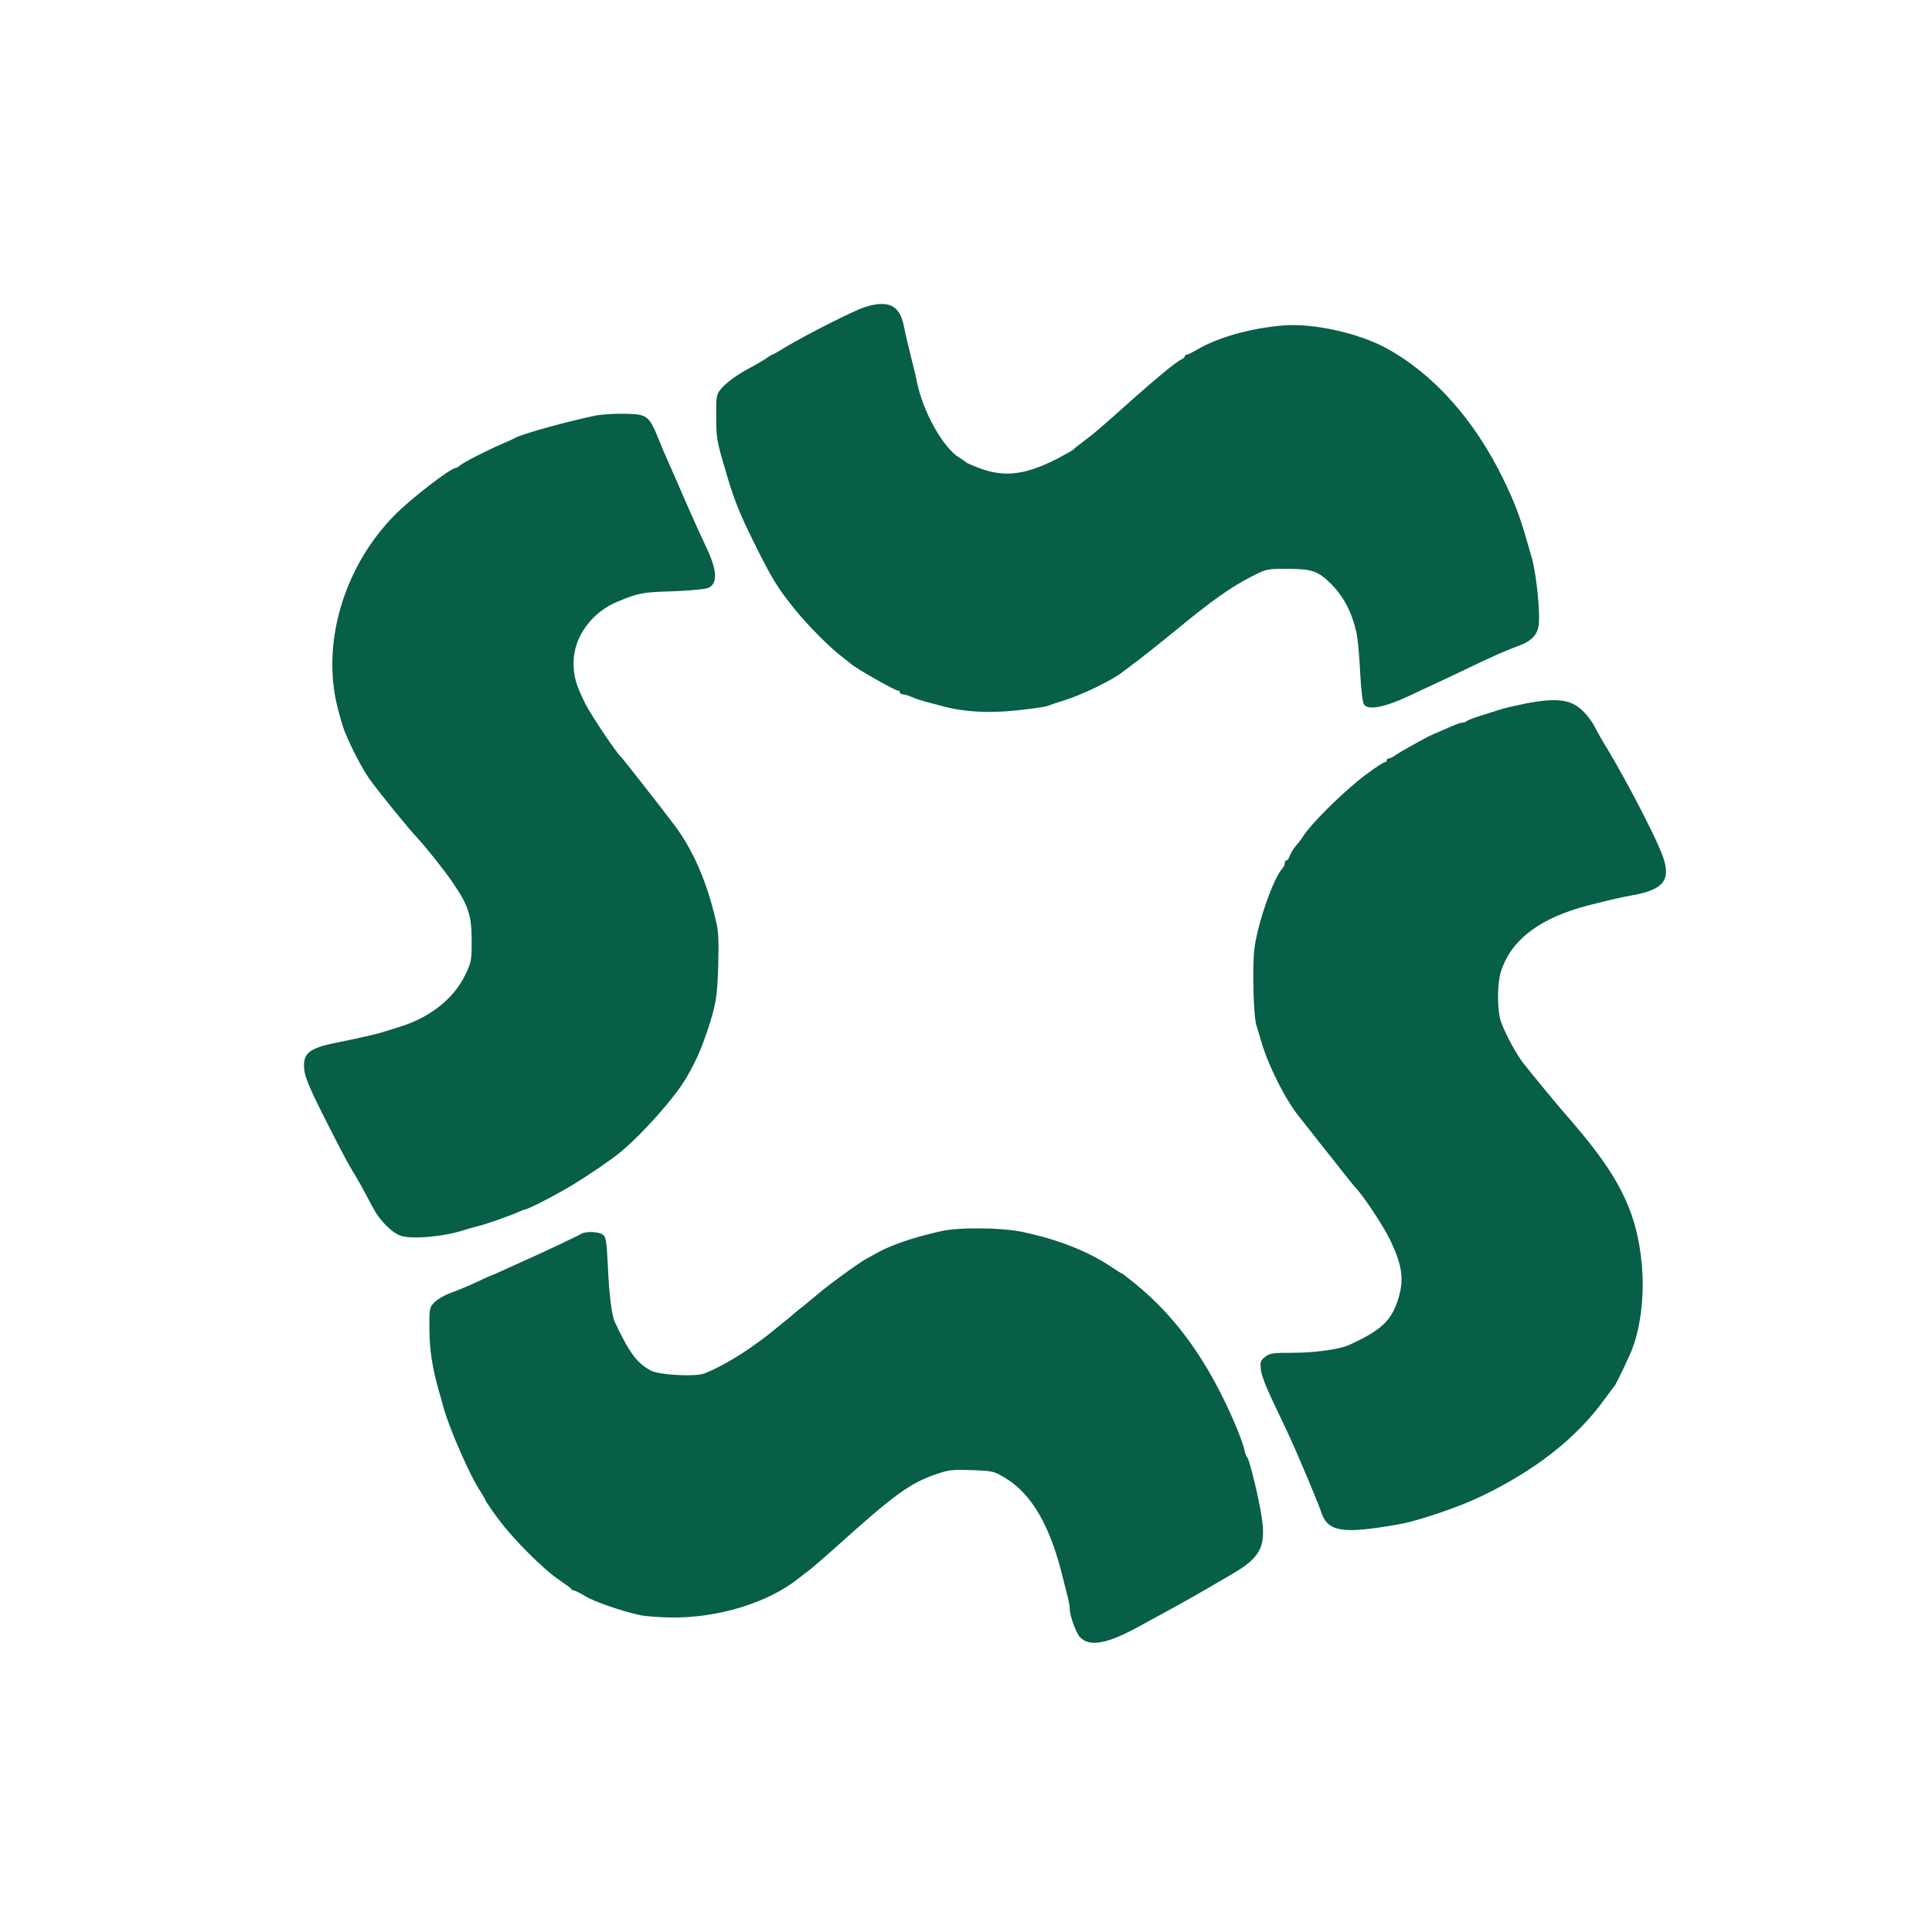
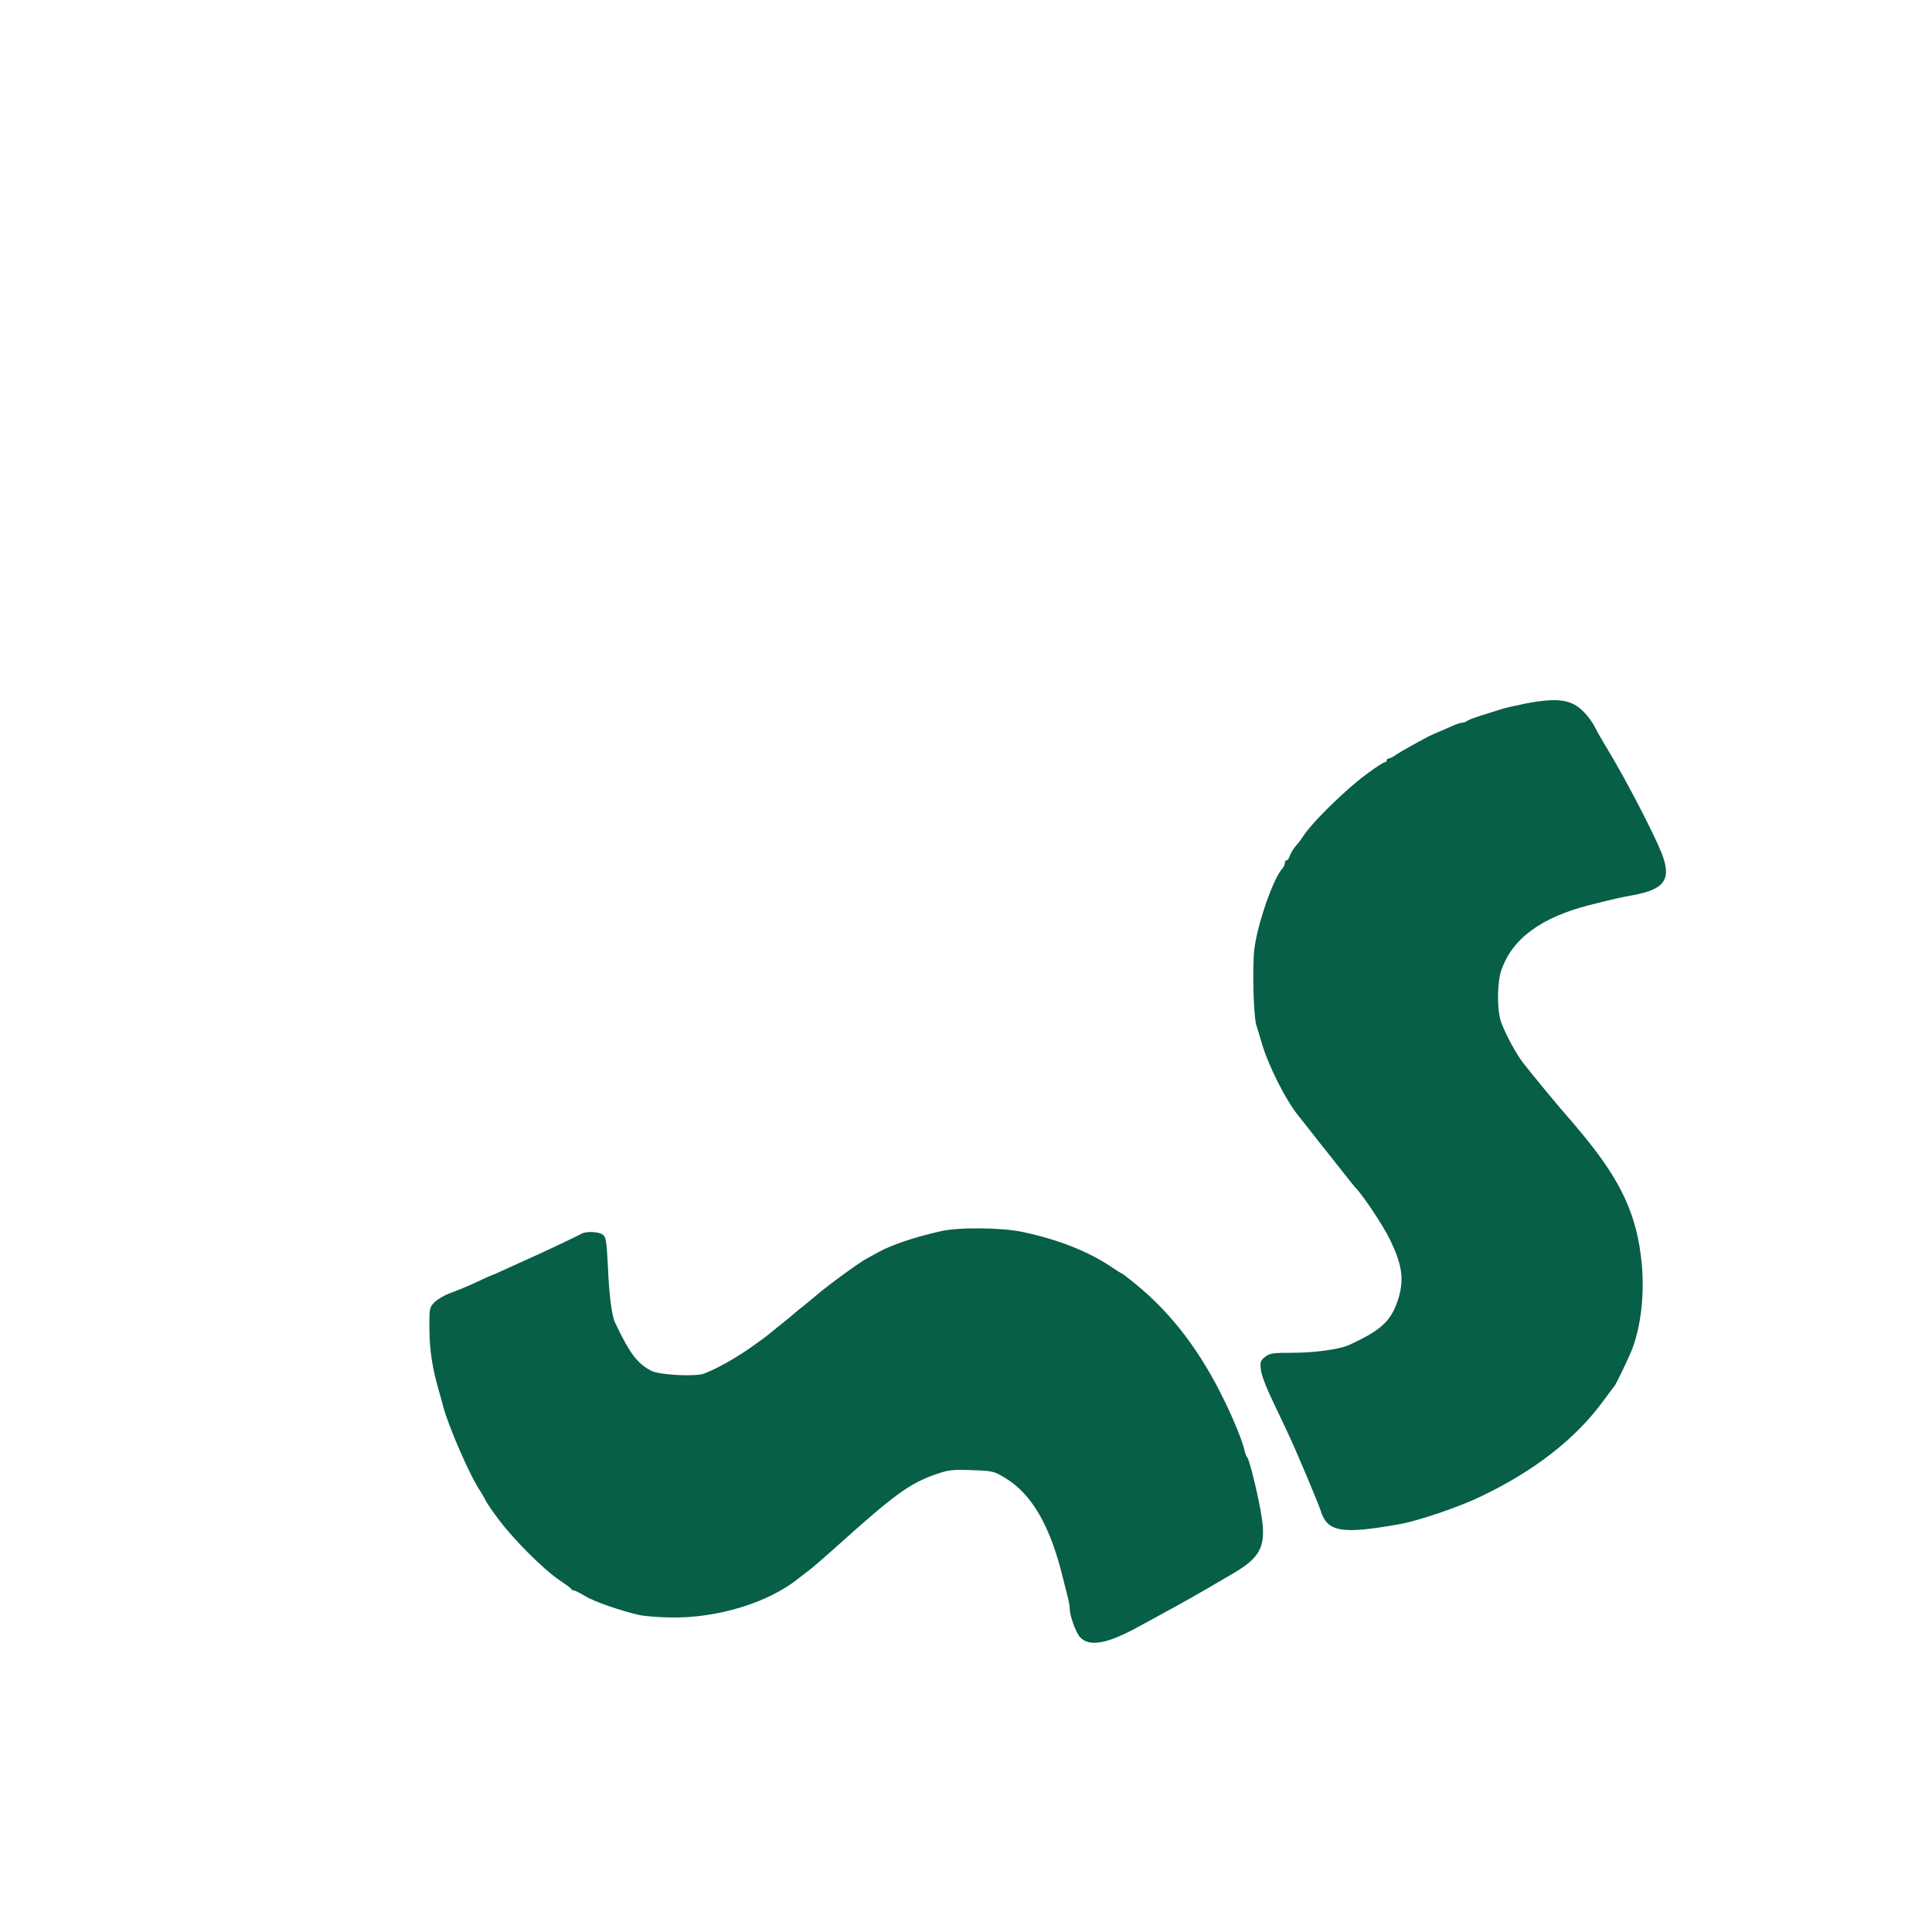
<svg xmlns="http://www.w3.org/2000/svg" version="1.0" width="1024pt" height="1024pt" viewBox="0 0 1024 1024" preserveAspectRatio="xMidYMid meet">
  <g transform="translate(0,1024) scale(0.1,-0.1)" fill="#065f46" stroke="none">
-     <path d="M4580 8611 c-58 -19 -310 -147 -419 -212 -34 -22 -65 -39 -68 -39 -3 0 -18 -9 -33 -20 -16 -11 -55 -34 -87 -51 -69 -36 -132 -83 -158 -118 -17 -22 -20 -42 -19 -141 0 -102 4 -130 38 -245 53 -185 79 -252 157 -410 101 -204 127 -246 218 -360 70 -87 190 -208 249 -252 20 -16 45 -35 55 -44 25 -22 230 -139 245 -139 7 0 12 -4 12 -10 0 -5 7 -10 15 -10 8 0 29 -6 47 -14 18 -8 51 -19 73 -25 22 -6 65 -17 95 -25 112 -30 245 -37 391 -21 75 8 147 18 160 23 13 5 51 18 84 28 101 31 263 110 320 156 6 5 42 32 81 61 38 29 130 102 203 162 176 146 288 225 390 277 84 43 84 43 195 43 131 0 164 -12 235 -84 65 -66 109 -153 132 -261 5 -25 14 -116 18 -203 6 -105 13 -163 22 -173 24 -29 110 -12 234 46 61 29 135 63 165 77 30 14 109 51 175 83 112 54 170 79 254 111 58 22 89 55 96 103 10 63 -12 275 -36 359 -12 40 -27 92 -34 117 -31 107 -60 183 -117 300 -153 315 -370 558 -621 695 -148 80 -387 133 -545 120 -172 -14 -346 -63 -455 -127 -26 -15 -52 -28 -57 -28 -6 0 -10 -4 -10 -8 0 -5 -10 -14 -22 -19 -25 -12 -130 -98 -249 -204 -179 -160 -207 -184 -259 -223 -30 -22 -57 -44 -60 -48 -3 -4 -39 -24 -80 -46 -170 -88 -281 -103 -412 -56 -40 15 -75 30 -78 34 -3 3 -18 14 -35 24 -85 50 -194 245 -225 401 -4 22 -19 85 -33 140 -14 55 -31 127 -37 160 -23 109 -83 137 -210 96z" />
-     <path d="M3165 8039 c-141 -28 -393 -97 -435 -120 -8 -5 -37 -18 -65 -30 -80 -34 -209 -100 -226 -115 -8 -8 -19 -14 -23 -14 -27 0 -240 -164 -325 -251 -257 -261 -379 -645 -311 -979 12 -58 36 -141 50 -175 36 -86 91 -191 129 -245 40 -57 212 -269 252 -310 39 -41 152 -182 190 -240 83 -122 99 -172 99 -311 0 -101 -2 -109 -35 -178 -62 -127 -190 -227 -355 -276 -30 -9 -66 -21 -80 -25 -29 -10 -132 -33 -245 -56 -150 -30 -182 -57 -172 -147 5 -38 31 -101 97 -232 98 -194 139 -271 162 -307 17 -26 62 -107 104 -188 37 -70 101 -134 149 -150 61 -20 234 -4 340 32 17 5 46 14 65 18 41 10 171 55 217 76 17 8 34 14 37 14 14 0 166 78 251 130 94 57 203 132 258 177 119 100 289 293 345 391 52 91 74 141 107 236 50 149 57 187 62 369 3 122 1 173 -12 225 -49 210 -120 373 -217 504 -64 86 -278 359 -288 368 -22 18 -155 217 -185 275 -51 101 -65 149 -65 221 0 137 95 269 235 326 112 46 128 49 288 54 89 3 175 11 190 18 50 20 49 89 -3 201 -18 39 -45 97 -60 130 -15 33 -49 110 -75 170 -26 61 -58 133 -70 160 -13 28 -33 75 -45 105 -61 151 -65 154 -189 157 -53 1 -118 -3 -146 -8z" />
    <path d="M8085 6511 c-49 -10 -106 -23 -125 -29 -19 -6 -66 -21 -105 -33 -38 -12 -74 -25 -79 -30 -6 -5 -16 -9 -24 -9 -8 0 -29 -7 -48 -15 -19 -8 -51 -22 -71 -31 -21 -8 -49 -21 -63 -28 -77 -41 -148 -81 -172 -97 -14 -11 -31 -19 -37 -19 -6 0 -11 -4 -11 -10 0 -5 -5 -10 -10 -10 -10 0 -91 -56 -143 -99 -110 -90 -251 -232 -289 -292 -9 -14 -23 -33 -30 -41 -19 -20 -38 -50 -44 -70 -4 -10 -10 -18 -15 -18 -5 0 -9 -6 -9 -14 0 -8 -6 -21 -12 -28 -49 -51 -135 -300 -150 -431 -11 -101 -4 -354 11 -402 6 -16 17 -55 26 -85 35 -124 129 -311 200 -398 8 -10 37 -46 65 -82 28 -36 56 -72 63 -80 7 -8 46 -58 87 -110 41 -52 77 -97 80 -100 38 -36 151 -205 187 -280 62 -127 75 -205 48 -301 -37 -128 -89 -178 -270 -260 -49 -21 -179 -39 -291 -39 -109 0 -124 -2 -149 -22 -24 -19 -27 -26 -22 -67 2 -28 29 -97 67 -176 34 -71 72 -152 85 -180 44 -95 151 -350 165 -392 35 -113 109 -126 415 -72 98 17 318 91 433 147 285 136 504 307 650 507 29 39 55 75 60 80 8 10 64 126 87 180 51 123 73 302 56 473 -25 252 -108 432 -315 682 -39 47 -77 92 -85 100 -19 20 -188 224 -227 275 -37 47 -93 151 -117 215 -23 61 -23 209 0 276 56 167 209 281 468 347 132 33 153 38 233 53 168 31 204 86 147 227 -44 109 -186 381 -280 538 -29 47 -61 103 -71 124 -10 21 -36 58 -59 81 -64 67 -138 78 -310 45z" />
    <path d="M4985 3714 c-141 -32 -256 -71 -326 -109 -15 -8 -44 -24 -66 -36 -38 -20 -208 -144 -262 -191 -14 -12 -49 -41 -76 -63 -28 -21 -52 -42 -55 -45 -3 -3 -27 -23 -55 -45 -27 -22 -55 -44 -62 -50 -30 -25 -43 -34 -118 -87 -78 -53 -166 -102 -232 -128 -49 -18 -238 -8 -282 15 -74 39 -114 92 -192 257 -16 34 -31 146 -37 296 -7 135 -10 156 -27 168 -21 16 -87 19 -113 5 -22 -13 -213 -103 -277 -131 -27 -12 -83 -38 -123 -56 -41 -19 -75 -34 -77 -34 -2 0 -41 -17 -87 -39 -45 -21 -107 -46 -136 -56 -28 -11 -64 -32 -80 -48 -26 -28 -27 -31 -26 -145 1 -112 16 -206 51 -327 8 -27 19 -68 25 -90 33 -115 145 -370 196 -442 10 -16 21 -35 25 -44 3 -9 35 -56 72 -105 80 -107 238 -264 320 -319 33 -22 62 -43 63 -47 2 -5 8 -8 14 -8 6 0 32 -13 58 -29 47 -29 188 -78 285 -100 28 -7 104 -13 170 -14 248 -4 516 78 676 206 15 12 42 33 61 47 18 14 78 66 133 115 314 283 395 342 535 391 68 23 86 26 190 22 112 -4 117 -5 177 -41 142 -85 241 -257 307 -532 10 -38 22 -86 27 -106 5 -20 9 -45 9 -57 0 -36 33 -127 55 -150 48 -51 140 -36 300 51 49 27 124 67 165 90 64 34 215 120 268 152 10 6 42 24 72 42 147 85 179 143 159 290 -12 91 -64 310 -78 328 -5 5 -11 21 -14 35 -9 44 -54 156 -103 257 -128 266 -280 467 -471 624 -39 32 -74 59 -76 59 -3 0 -29 16 -58 36 -122 82 -285 146 -472 185 -110 23 -340 25 -432 3z" />
  </g>
</svg>